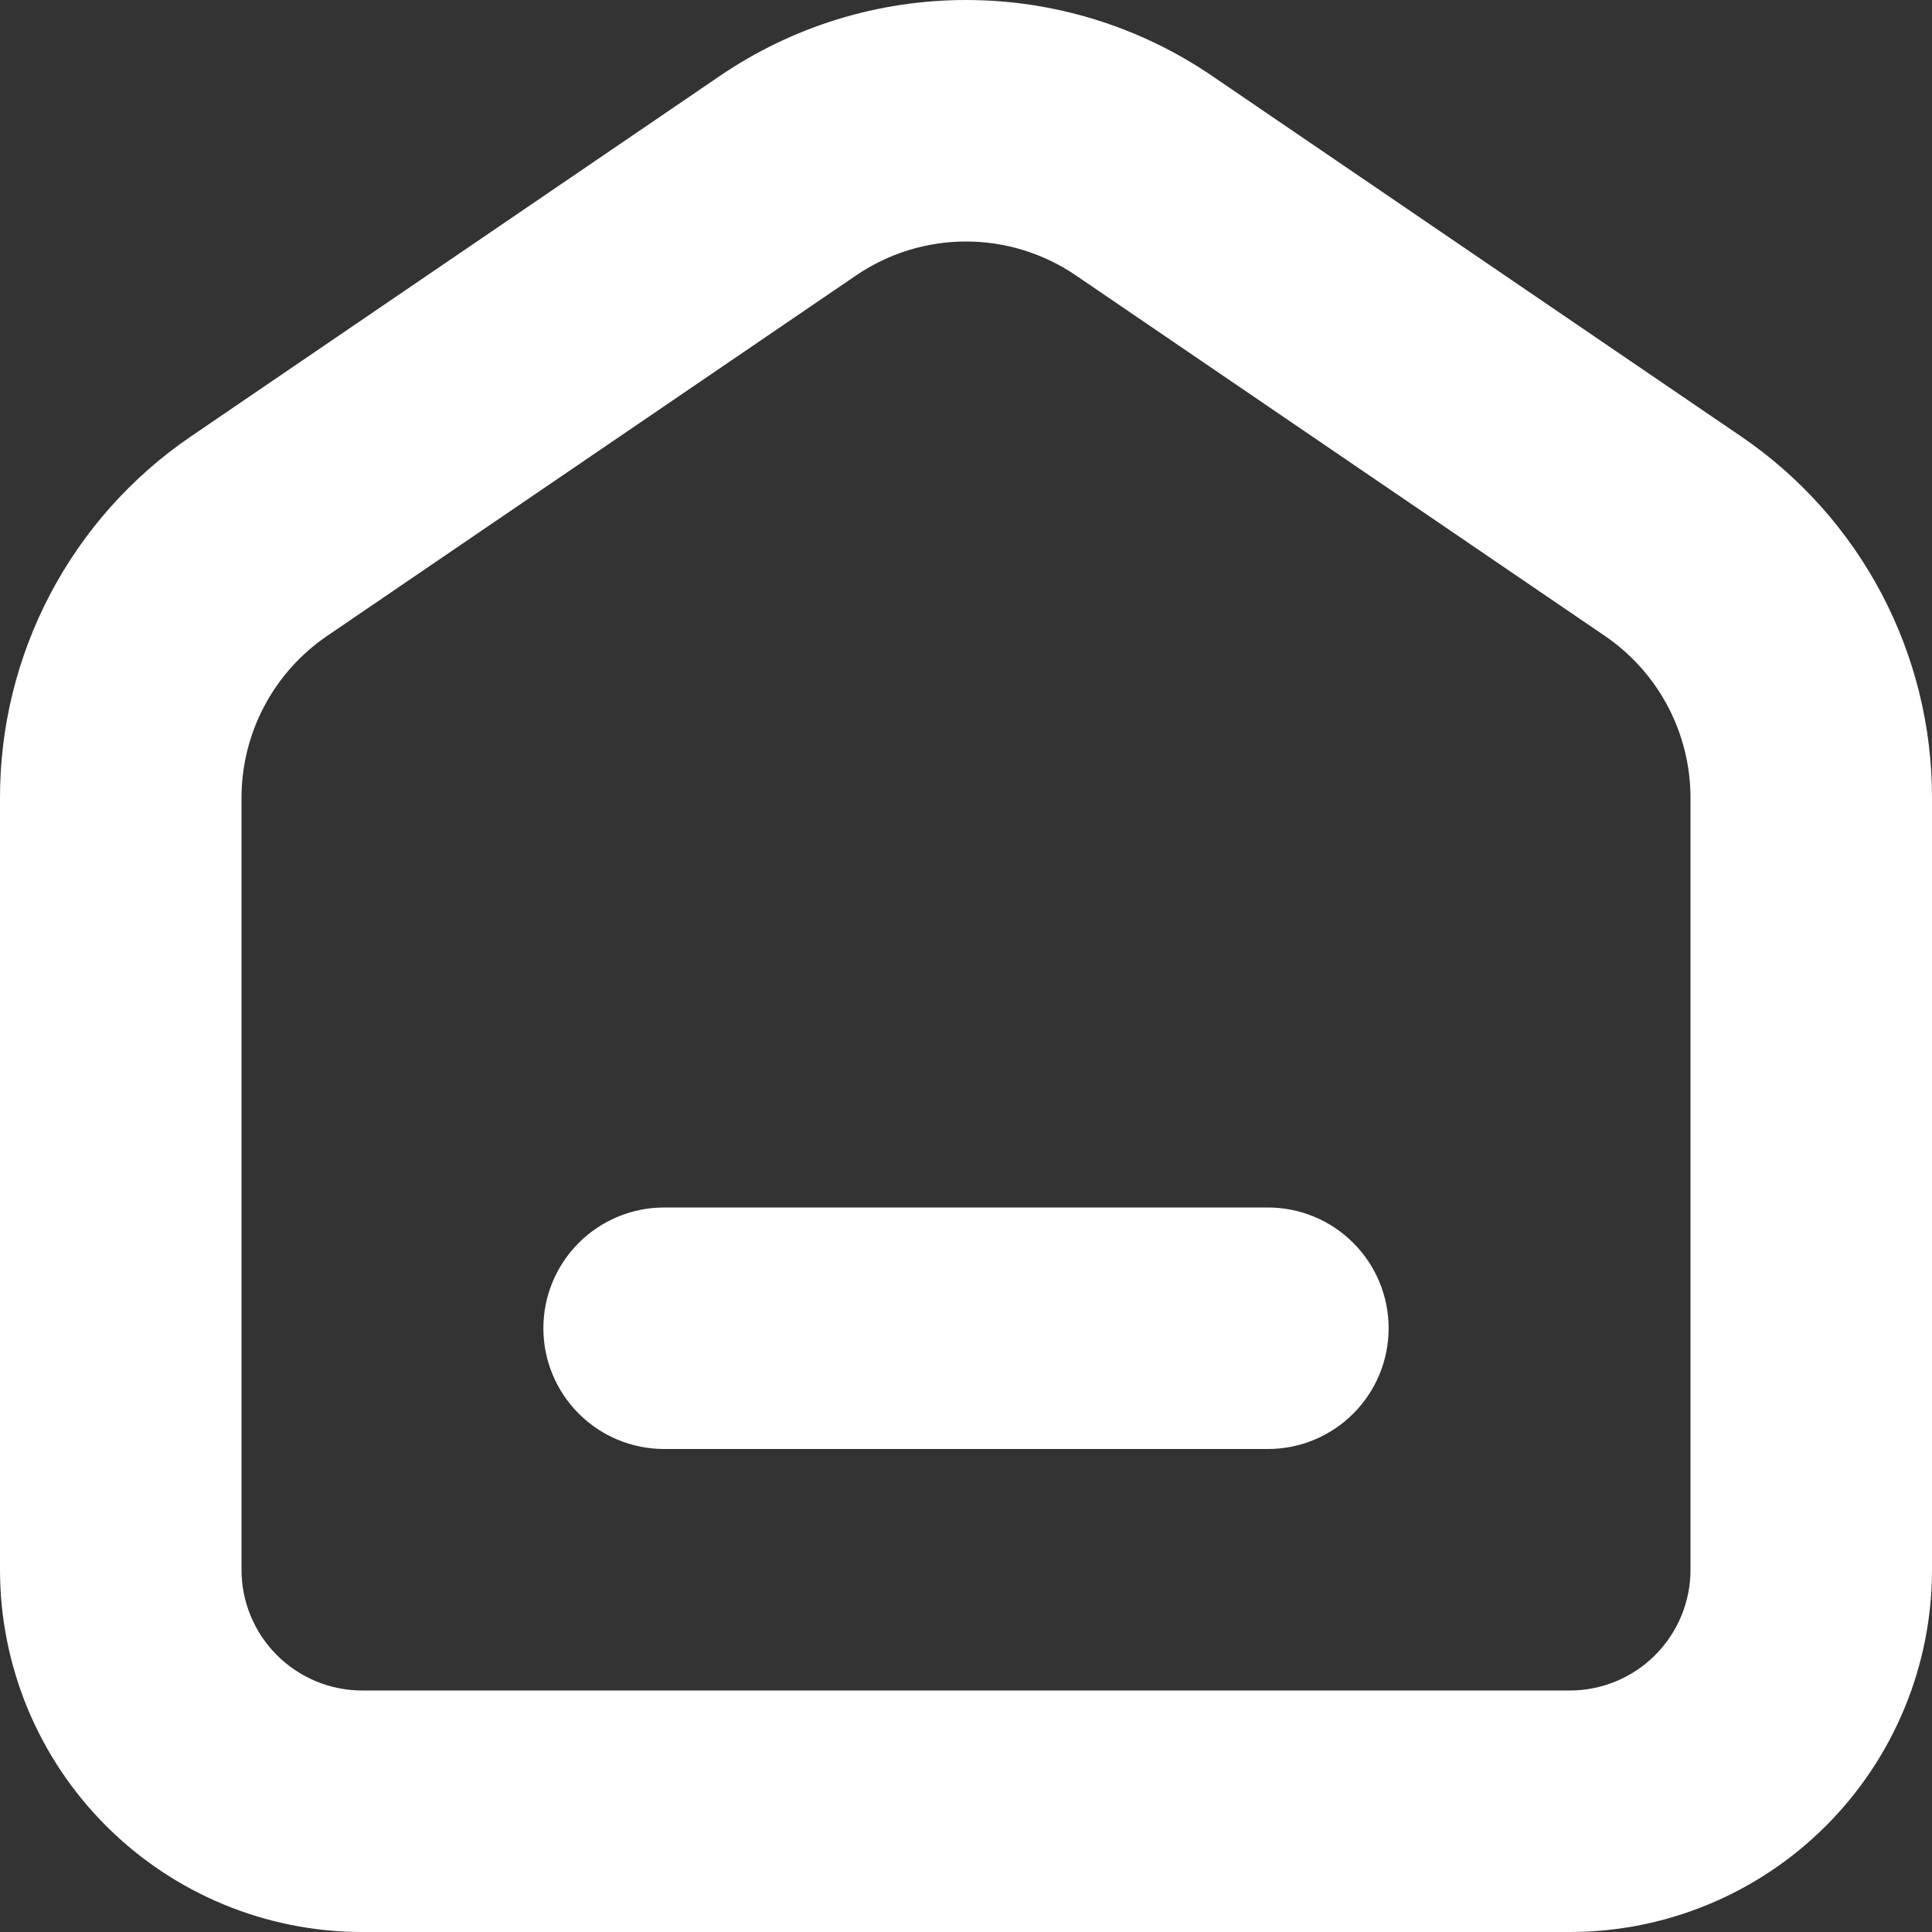
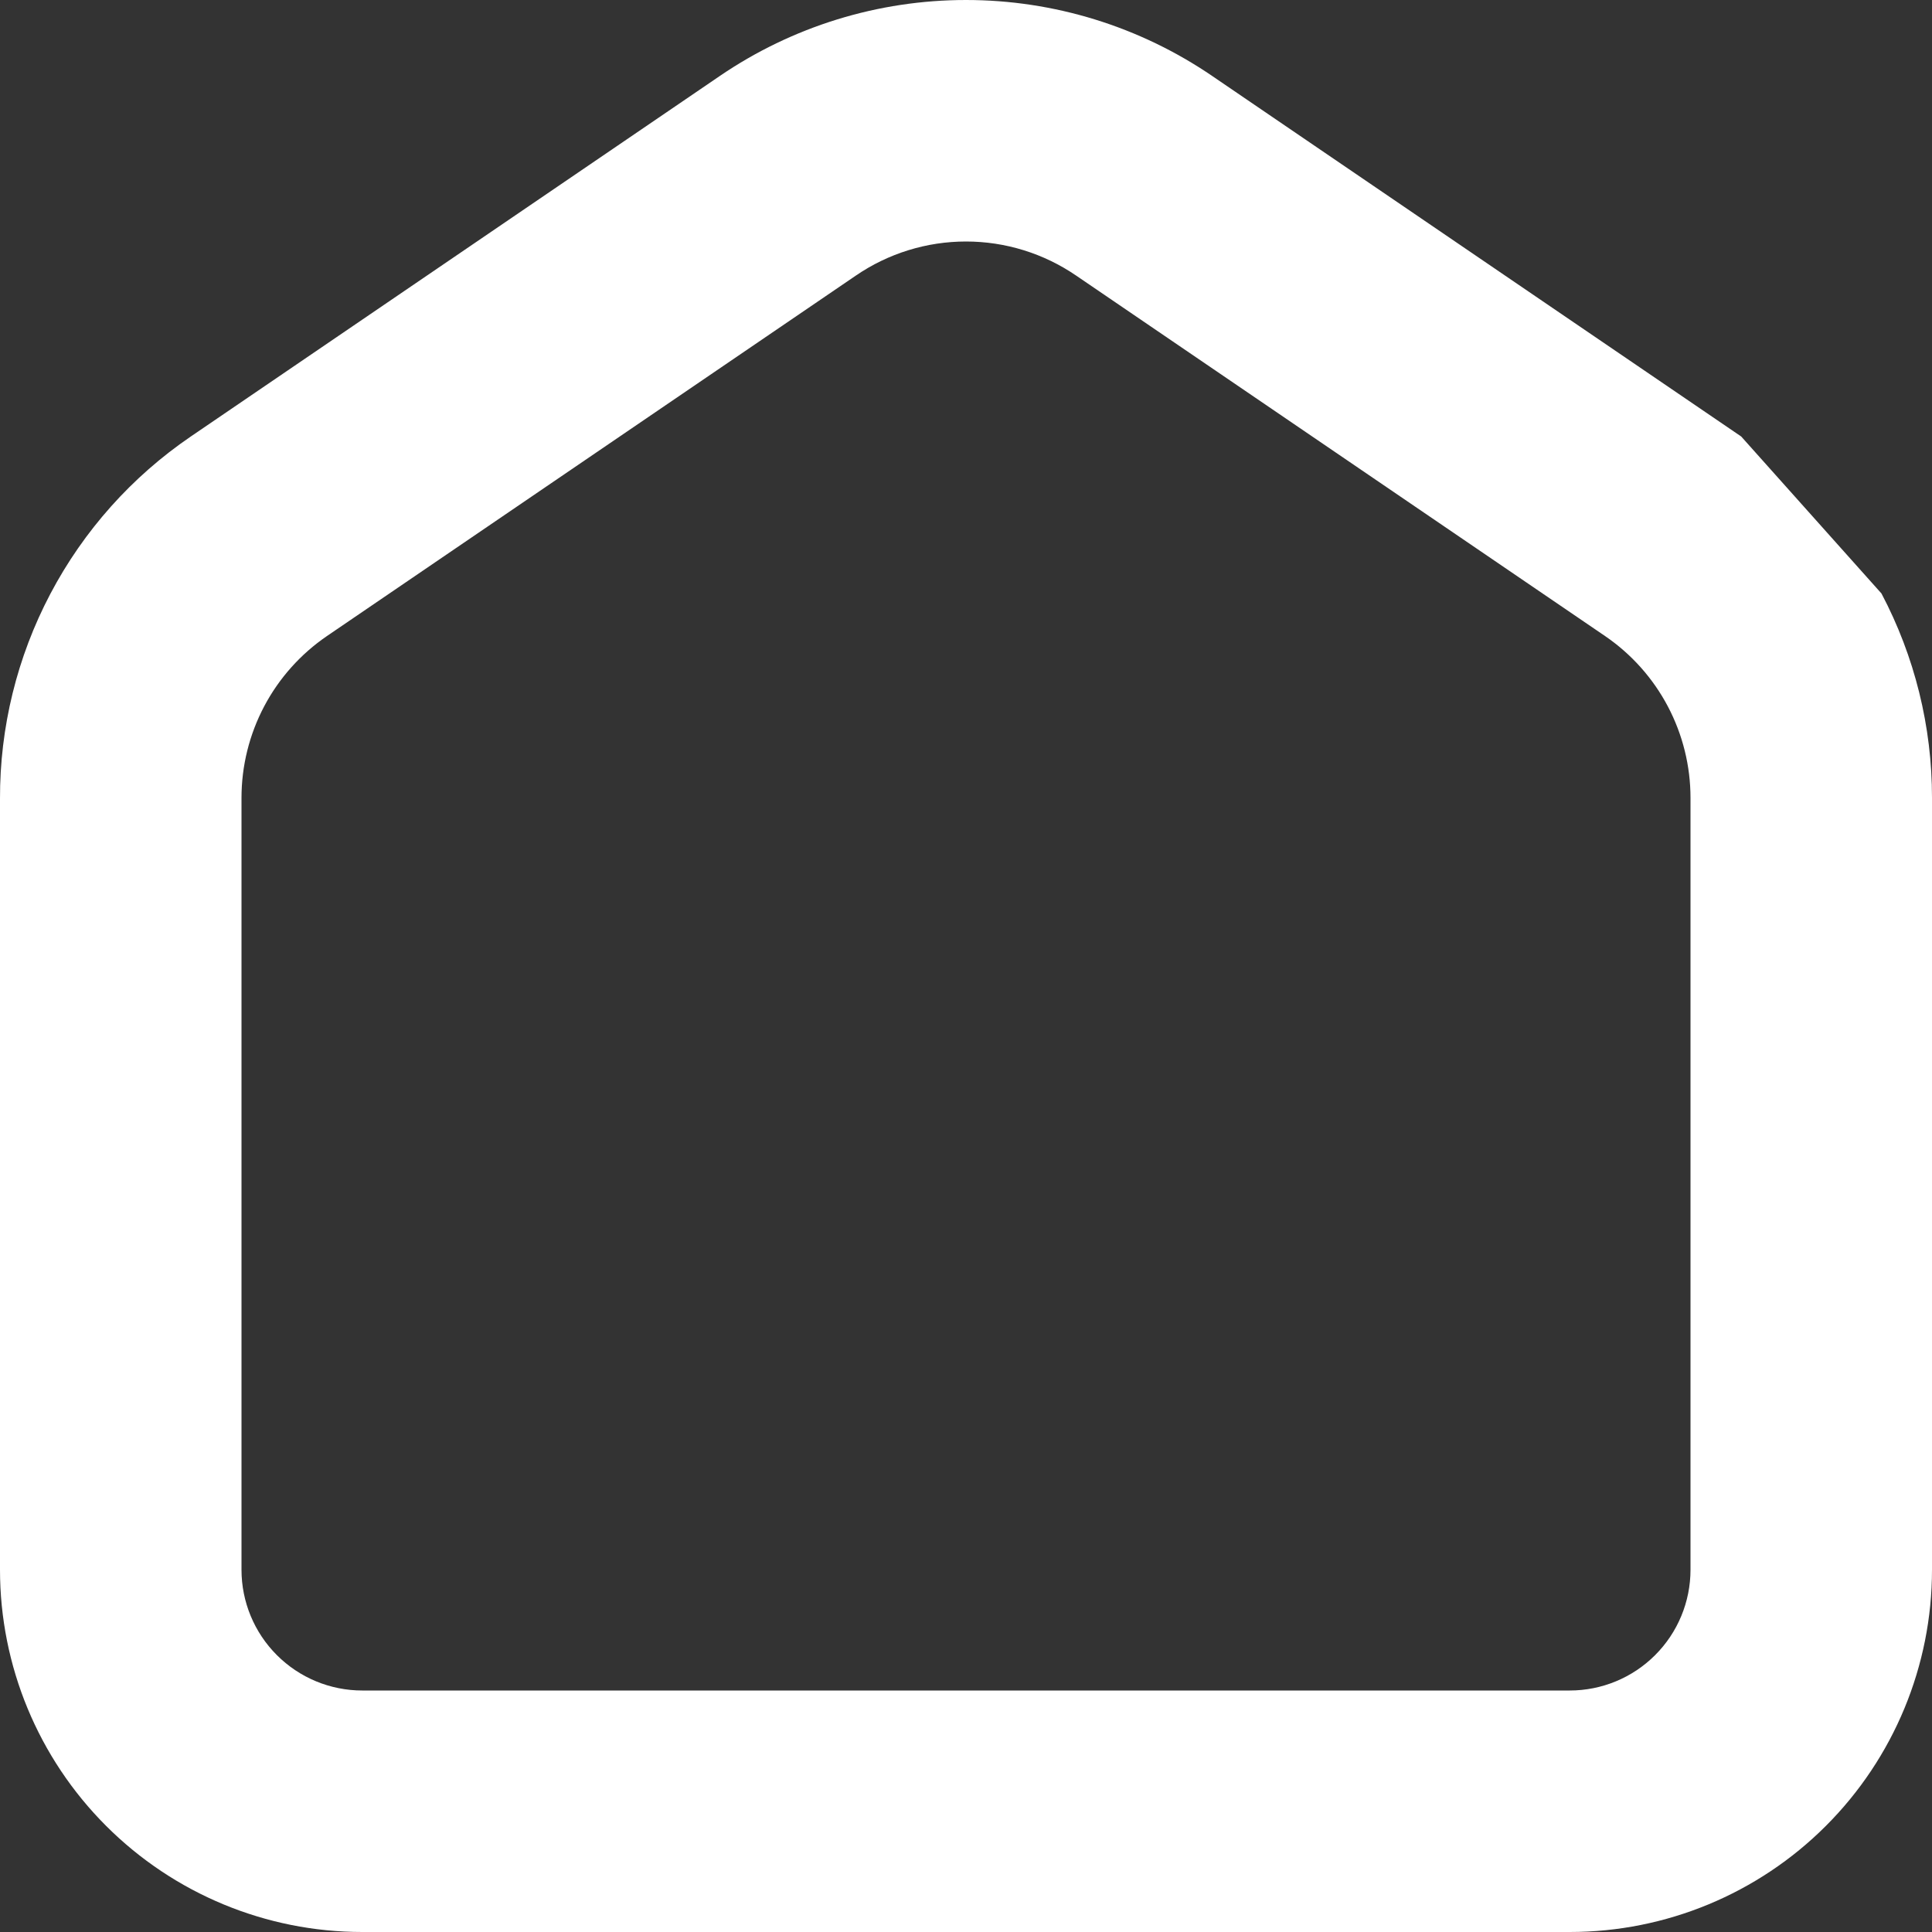
<svg xmlns="http://www.w3.org/2000/svg" width="64" height="64" viewBox="0 0 64 64" fill="none">
  <rect x="0" y="0" width="64" height="64" fill="#333333" stroke="none" />
-   <path d="M57.68 14.46L40.16 2.52C37.755 0.878 34.912 -0 32 -0C29.088 -0 26.244 0.878 23.84 2.52L6.32 14.46C4.366 15.792 2.769 17.582 1.667 19.674C0.565 21.766 -0.007 24.096 4.16669e-06 26.46V52C4.16669e-06 55.183 1.264 58.235 3.515 60.485C5.765 62.736 8.817 64 12 64H52C55.183 64 58.235 62.736 60.485 60.485C62.736 58.235 64 55.183 64 52V26.43C64.002 24.071 63.428 21.747 62.326 19.66C61.224 17.574 59.629 15.789 57.68 14.46ZM56 52C56 53.061 55.579 54.078 54.828 54.828C54.078 55.579 53.061 56 52 56H12C10.939 56 9.922 55.579 9.172 54.828C8.421 54.078 8 53.061 8 52V26.43C8 25.374 8.258 24.333 8.751 23.399C9.244 22.465 9.958 21.666 10.83 21.07L28.35 9.13C29.425 8.394 30.697 8 32 8C33.303 8 34.575 8.394 35.65 9.13L53.17 21.07C54.042 21.666 54.756 22.465 55.249 23.399C55.742 24.333 56 25.374 56 26.43V52Z" fill="white" />
-   <path d="M42 40H22C20.939 40 19.922 40.421 19.172 41.172C18.421 41.922 18 42.939 18 44C18 45.061 18.421 46.078 19.172 46.828C19.922 47.579 20.939 48 22 48H42C43.061 48 44.078 47.579 44.828 46.828C45.579 46.078 46 45.061 46 44C46 42.939 45.579 41.922 44.828 41.172C44.078 40.421 43.061 40 42 40Z" fill="white" />
+   <path d="M57.68 14.46L40.16 2.52C37.755 0.878 34.912 -0 32 -0C29.088 -0 26.244 0.878 23.84 2.52L6.32 14.46C4.366 15.792 2.769 17.582 1.667 19.674C0.565 21.766 -0.007 24.096 4.16669e-06 26.46V52C4.16669e-06 55.183 1.264 58.235 3.515 60.485C5.765 62.736 8.817 64 12 64H52C55.183 64 58.235 62.736 60.485 60.485C62.736 58.235 64 55.183 64 52V26.43C64.002 24.071 63.428 21.747 62.326 19.66ZM56 52C56 53.061 55.579 54.078 54.828 54.828C54.078 55.579 53.061 56 52 56H12C10.939 56 9.922 55.579 9.172 54.828C8.421 54.078 8 53.061 8 52V26.43C8 25.374 8.258 24.333 8.751 23.399C9.244 22.465 9.958 21.666 10.83 21.07L28.35 9.13C29.425 8.394 30.697 8 32 8C33.303 8 34.575 8.394 35.65 9.13L53.17 21.07C54.042 21.666 54.756 22.465 55.249 23.399C55.742 24.333 56 25.374 56 26.43V52Z" fill="white" />
</svg>